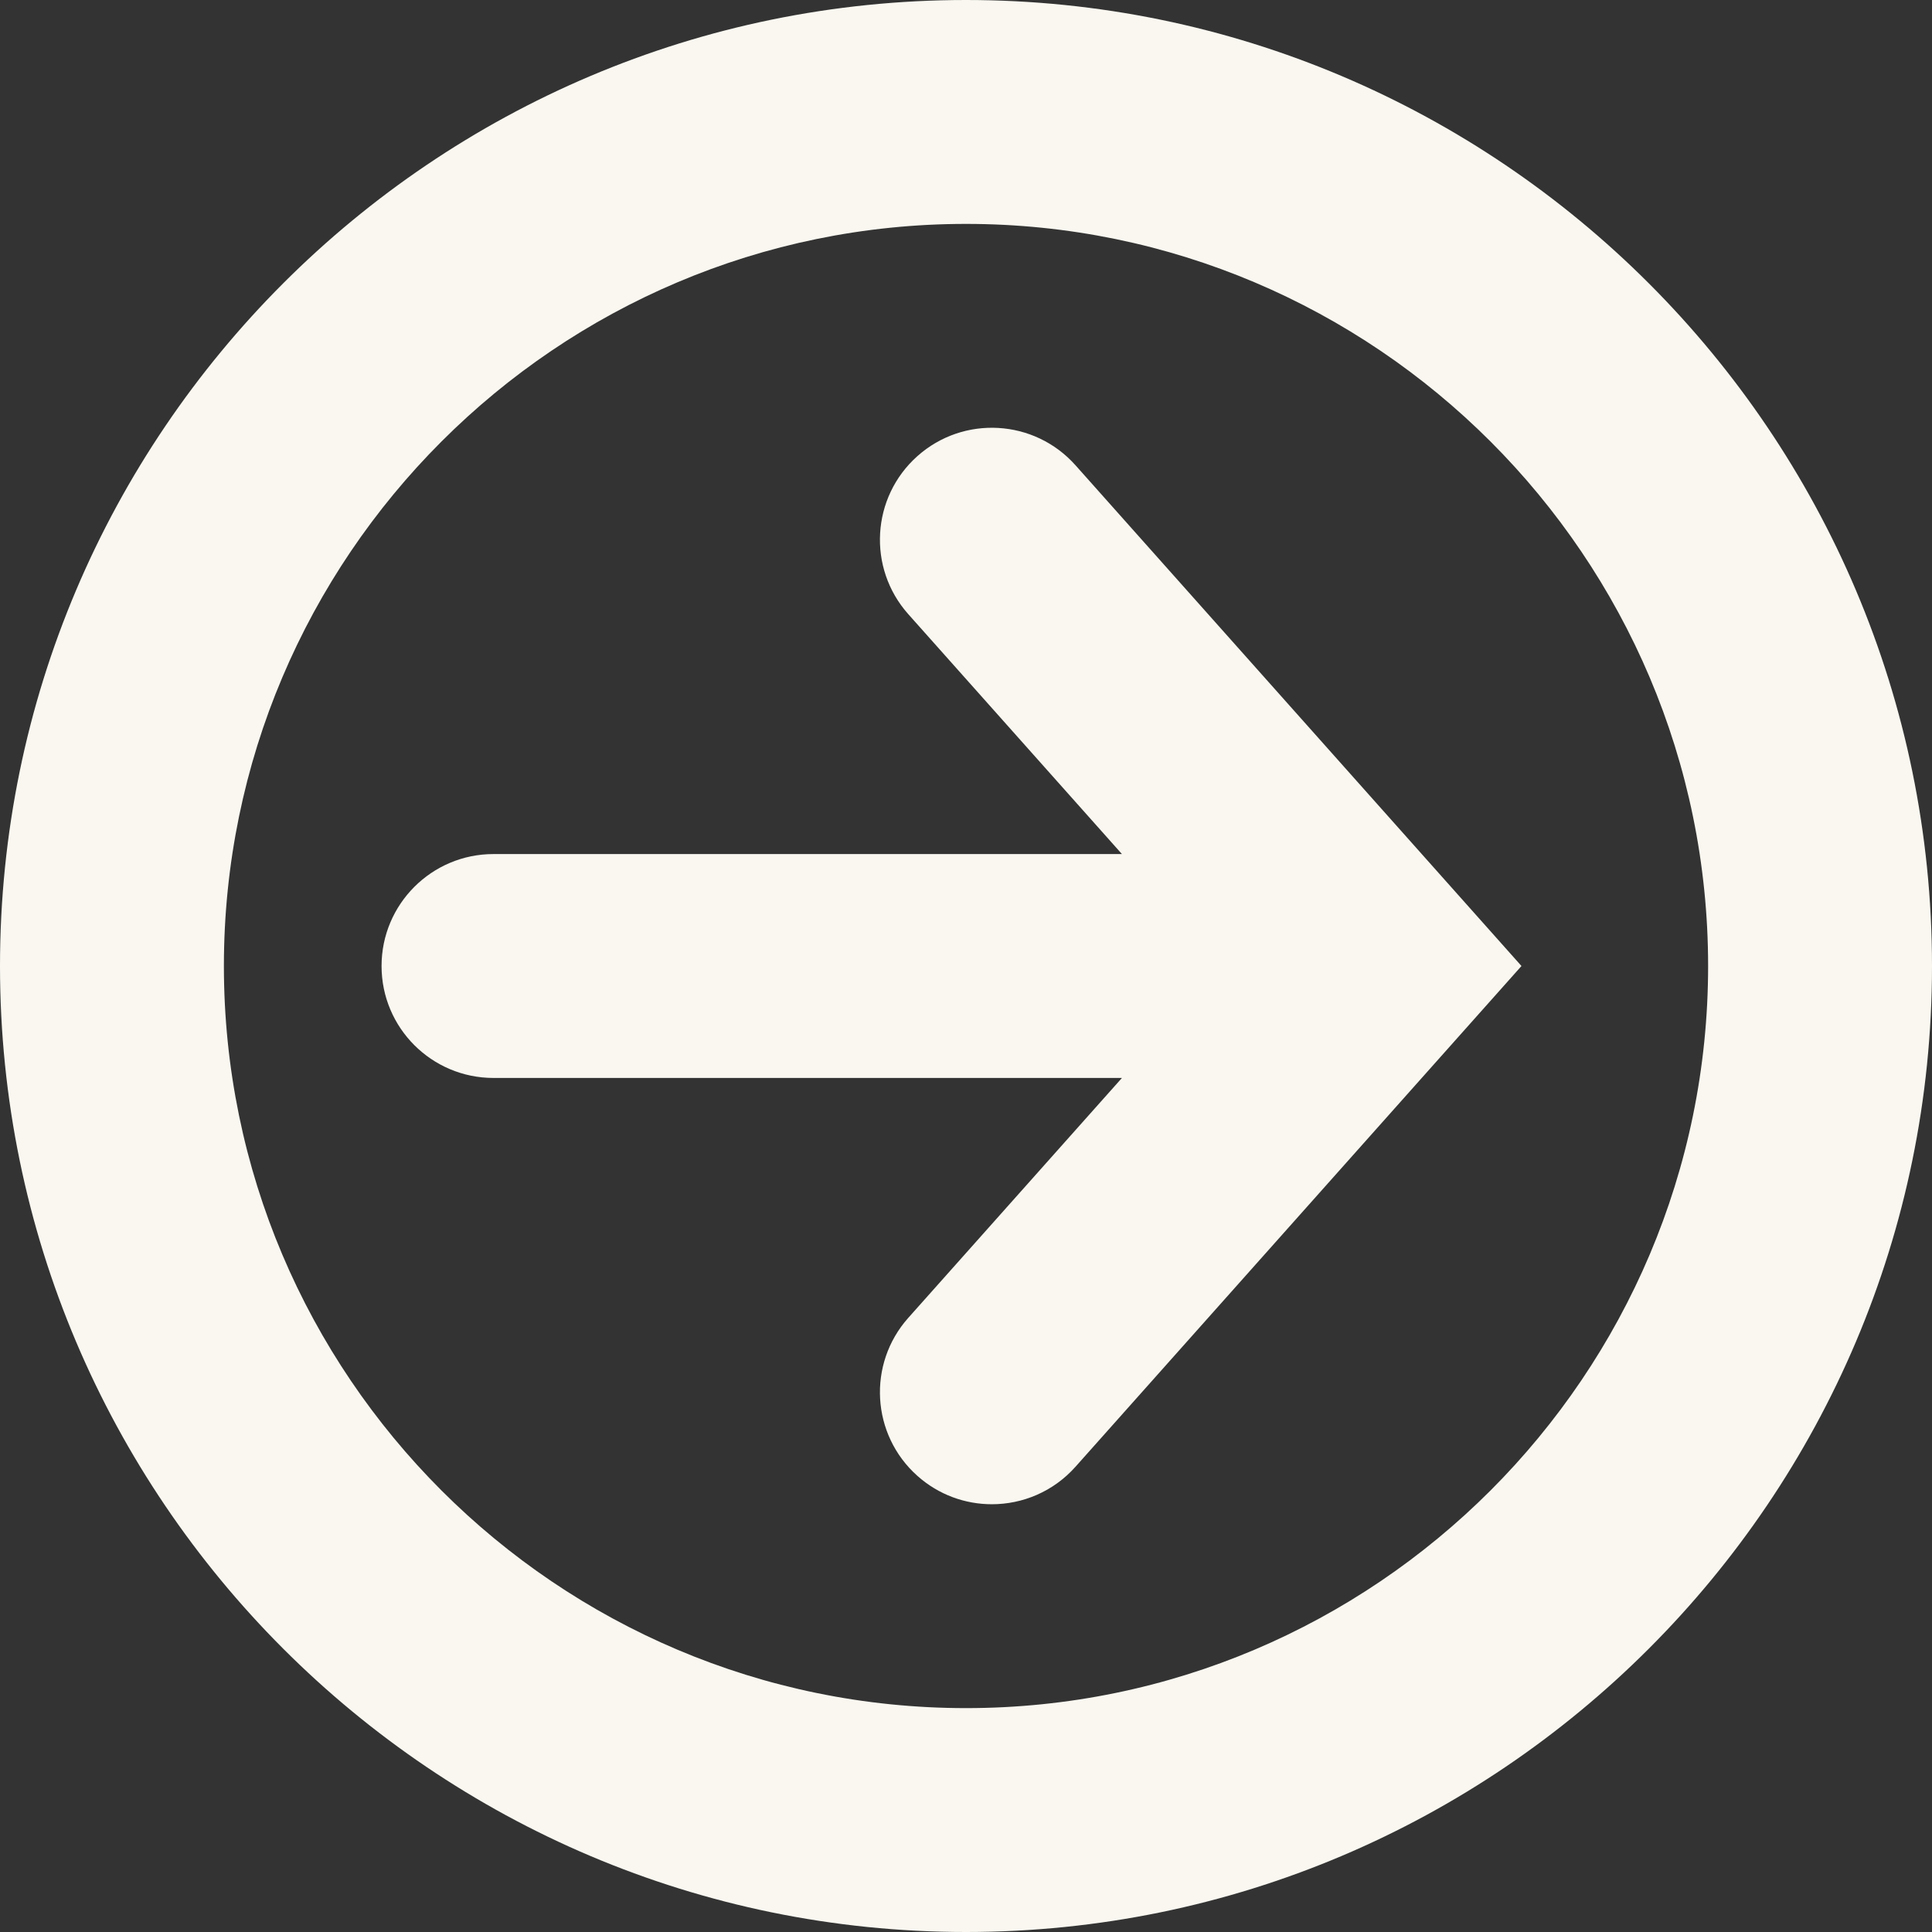
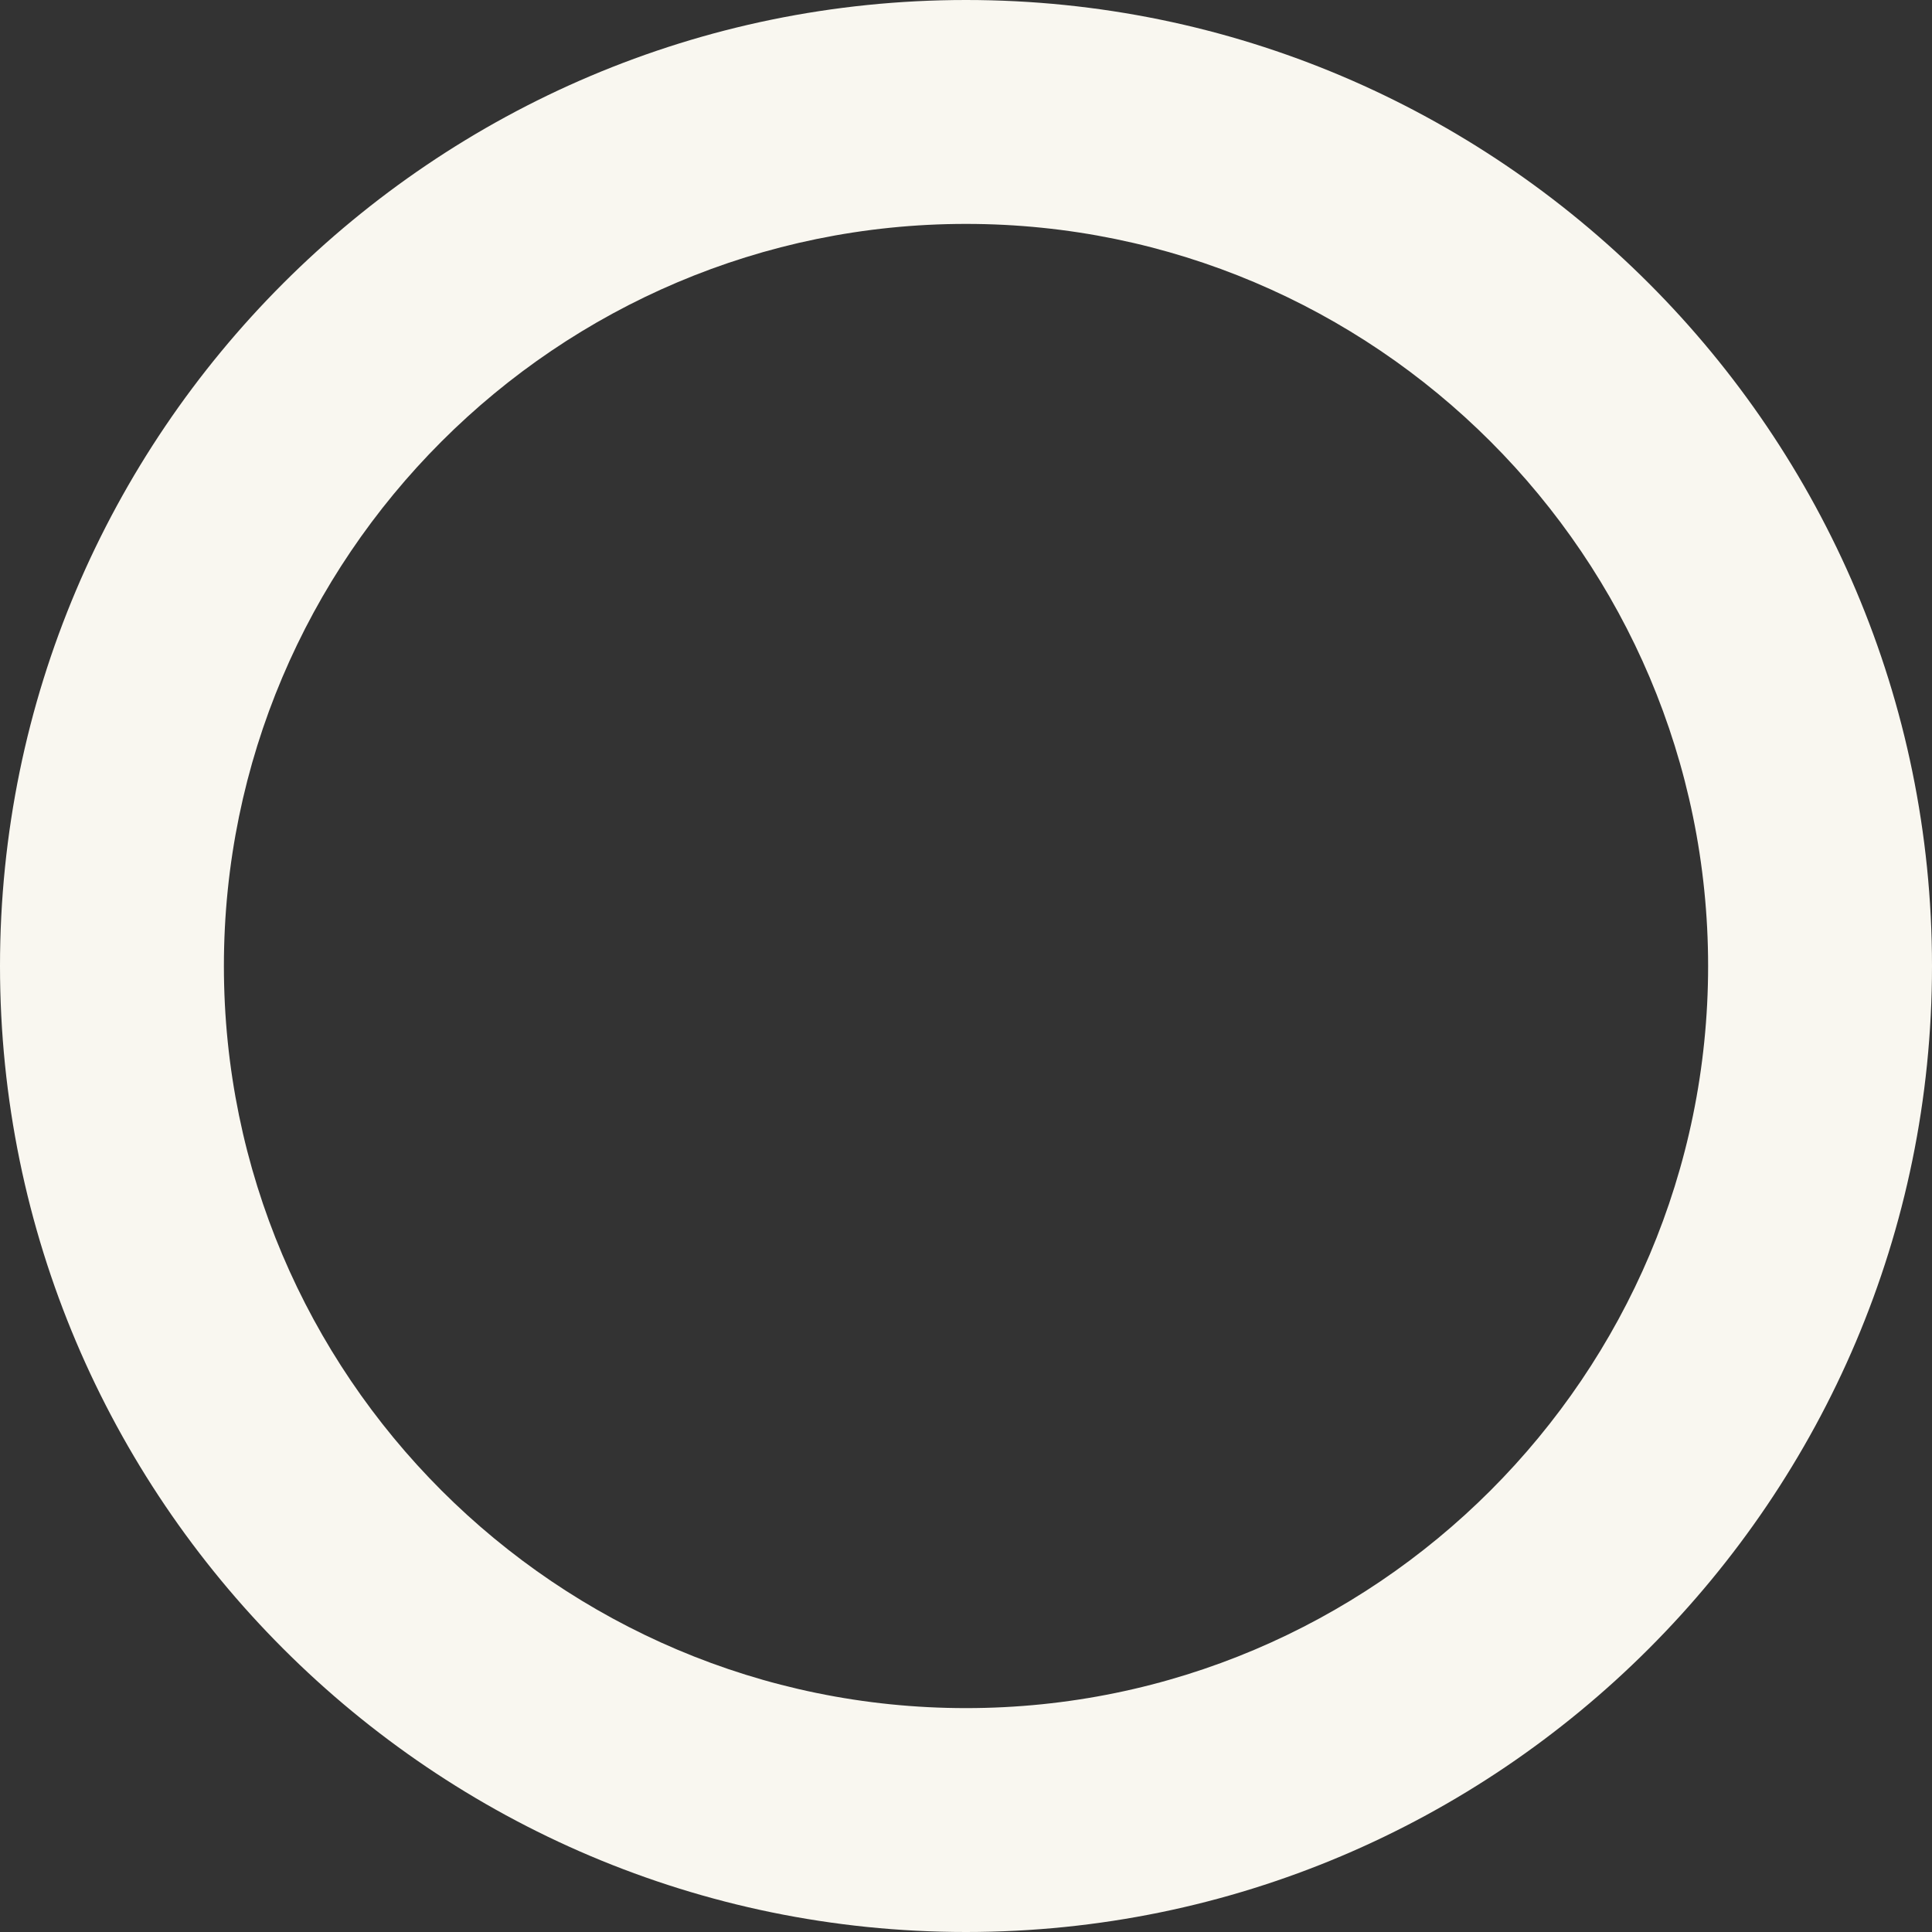
<svg xmlns="http://www.w3.org/2000/svg" enable-background="new 0 0 500 500" fill="#000000" height="500px" id="Layer_1" version="1.1" viewBox="0 0 500 500" width="500px" x="0px" xml:space="preserve" y="0px">
  <rect x="0" y="0" width="500" height="500" fill="#333333" stroke="none" />
  <g id="change1">
-     <path d="M278.333,120.406c-10.642-11.948-28.953-13.006-40.904-2.368c-11.95,10.643-13.008,28.956-2.367,40.906   l21.638,24.295l33.654,37.789h-33.654h-128.98c-16,0-28.974,12.974-28.974,28.974s12.974,28.971,28.974,28.971h128.979h33.657   l-33.657,37.793l-21.635,24.291c-10.643,11.948-9.585,30.264,2.365,40.904c5.522,4.921,12.402,7.336,19.26,7.336   c7.979,0,15.92-3.273,21.646-9.702l115.42-129.593L278.333,120.406z" fill="#f9f7f0" />
    <path d="M250.001,0C112.151,0,0,112.151,0,250.001C0,387.854,112.151,500,250.001,500   C387.854,500,500,387.854,500,250.001C500,112.151,387.854,0,250.001,0z M250.001,442.058c-105.9,0-192.056-86.159-192.056-192.057   c0-105.9,86.154-192.055,192.056-192.055c105.896,0,192.057,86.154,192.057,192.055   C442.058,355.898,355.899,442.058,250.001,442.058z" fill="#f9f7f0" />
  </g>
</svg>